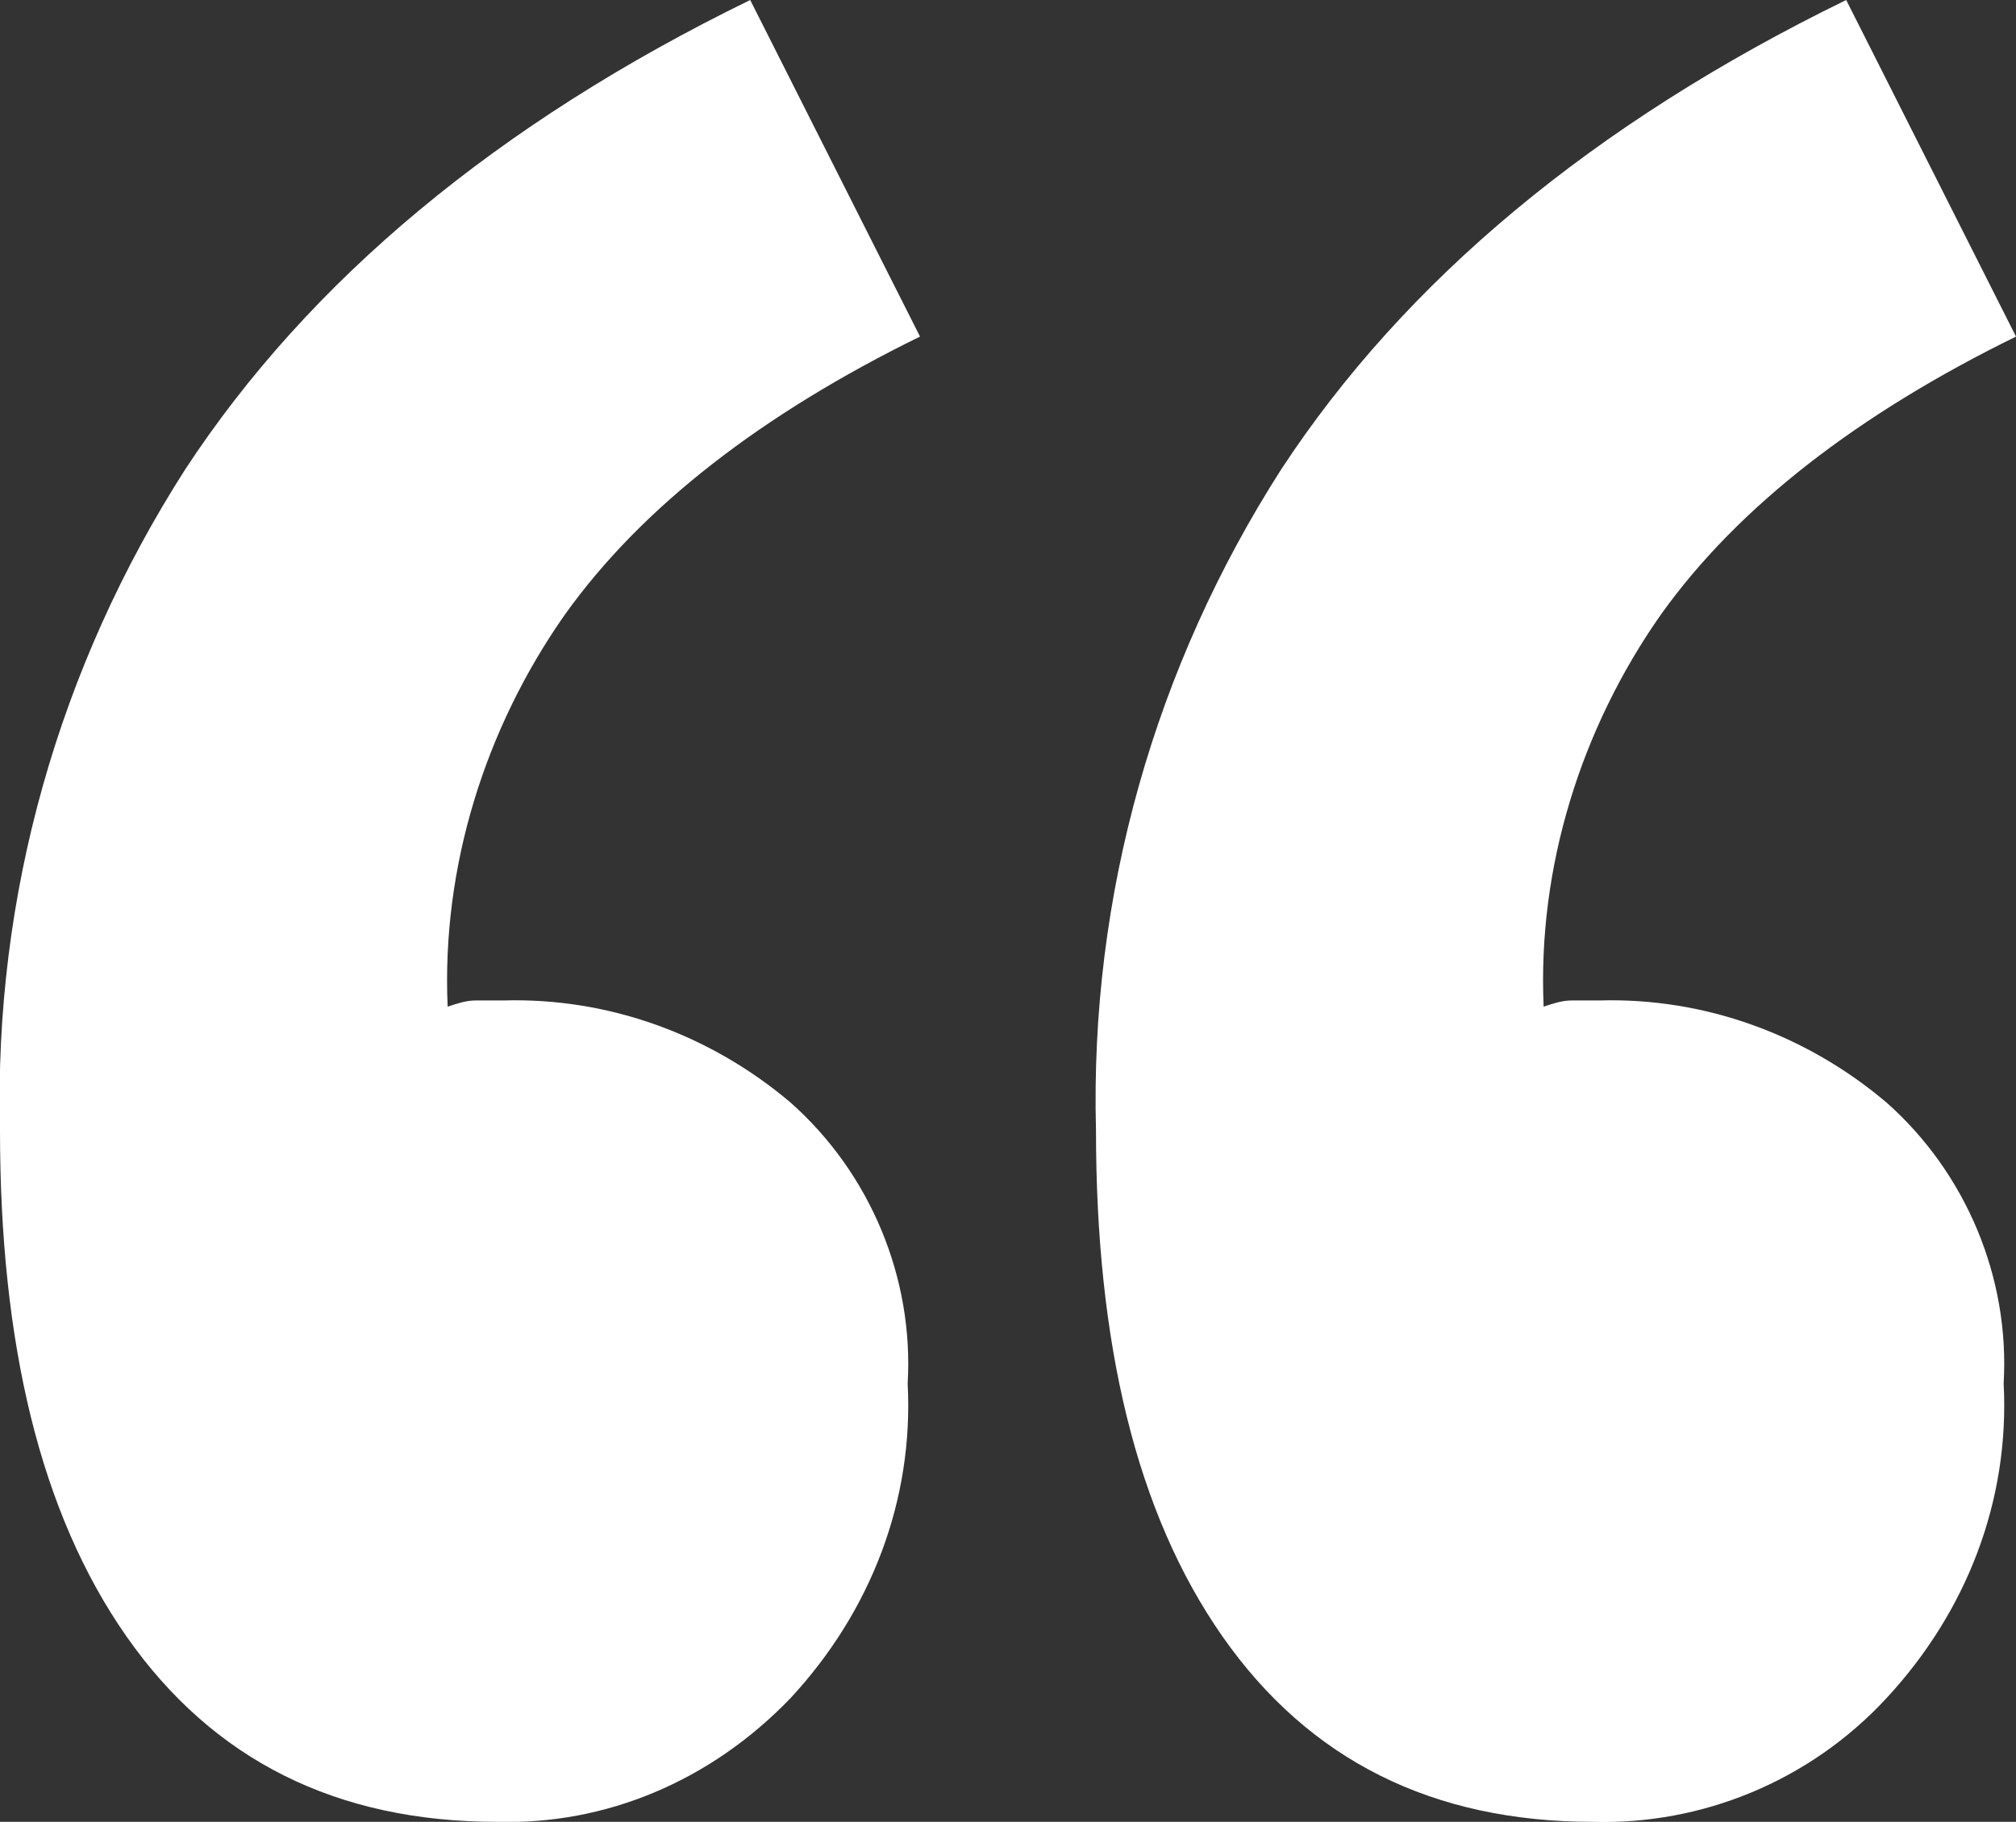
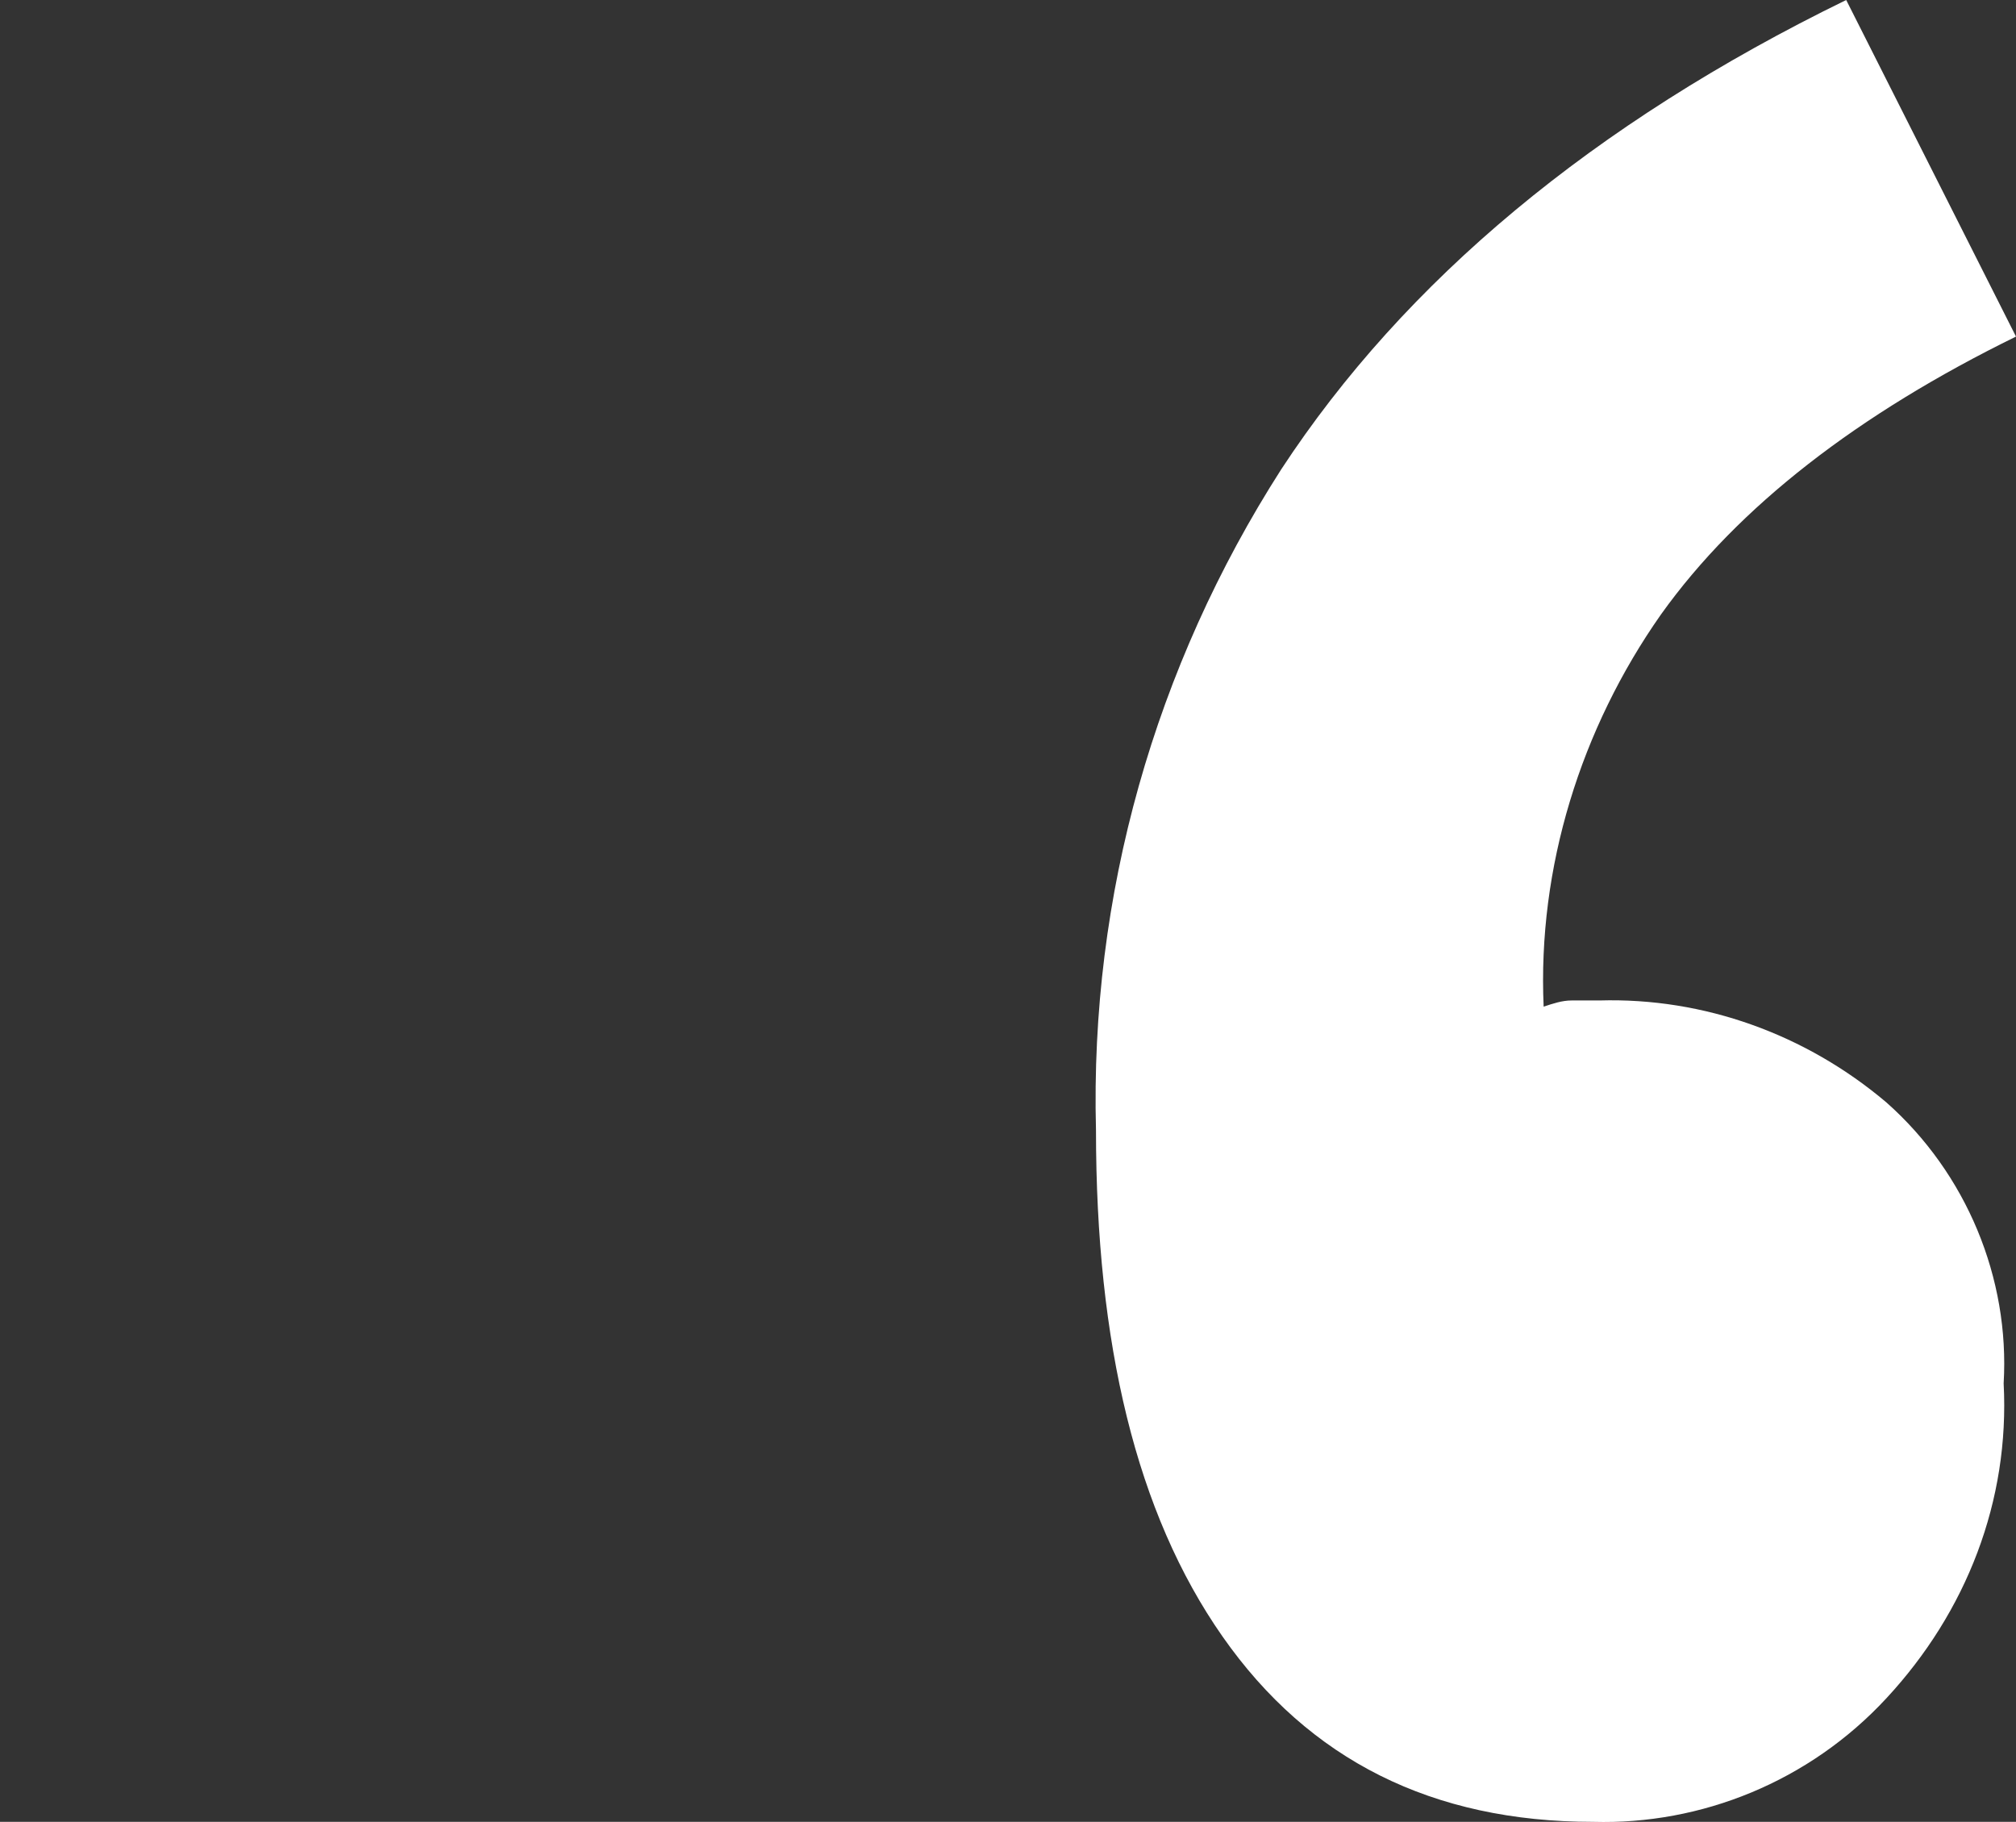
<svg xmlns="http://www.w3.org/2000/svg" version="1.1" id="Layer_1" x="0px" y="0px" viewBox="0 0 65.3 59" style="enable-background:new 0 0 65.3 59;" xml:space="preserve">
  <rect x="0" y="0" width="65.3" height="59" fill="#333333" stroke="none" />
  <style type="text/css">
	.st0{fill:#FFFFFF;}
</style>
  <g id="Group_41" transform="translate(0 0)">
    <g>
      <g id="Group_40">
-         <path id="Path_297" class="st0" d="M16.1,59c-5.2,0-9.2-2-12-6S0,43.5,0,36.6c-0.2-7.6,1.9-15,6-21.4C10,9.1,16.1,4,24.3,0     l5.5,10.9c-5.1,2.5-9,5.5-11.5,9c-2.6,3.7-4,8.2-3.8,12.7c0.3-0.1,0.6-0.2,0.9-0.2h0.9c3.4-0.1,6.7,1.1,9.3,3.3     c2.6,2.3,4,5.7,3.8,9.1c0.2,3.8-1.2,7.4-3.8,10.2C23,57.7,19.6,59.1,16.1,59" />
        <path id="Path_298" class="st0" d="M51.6,59c-5.2,0-9.2-2-12-6s-4.1-9.5-4.1-16.4c-0.2-7.6,1.9-15,6-21.4C45.5,9.1,51.6,4,59.8,0     l5.5,10.9c-5.1,2.5-9,5.5-11.5,9c-2.6,3.7-4,8.2-3.8,12.7c0.3-0.1,0.6-0.2,0.9-0.2h0.9c3.4-0.1,6.7,1.1,9.3,3.3     c2.6,2.3,4,5.7,3.8,9.1c0.2,3.8-1.2,7.4-3.8,10.2C58.6,57.7,55.1,59.1,51.6,59" />
      </g>
    </g>
  </g>
</svg>